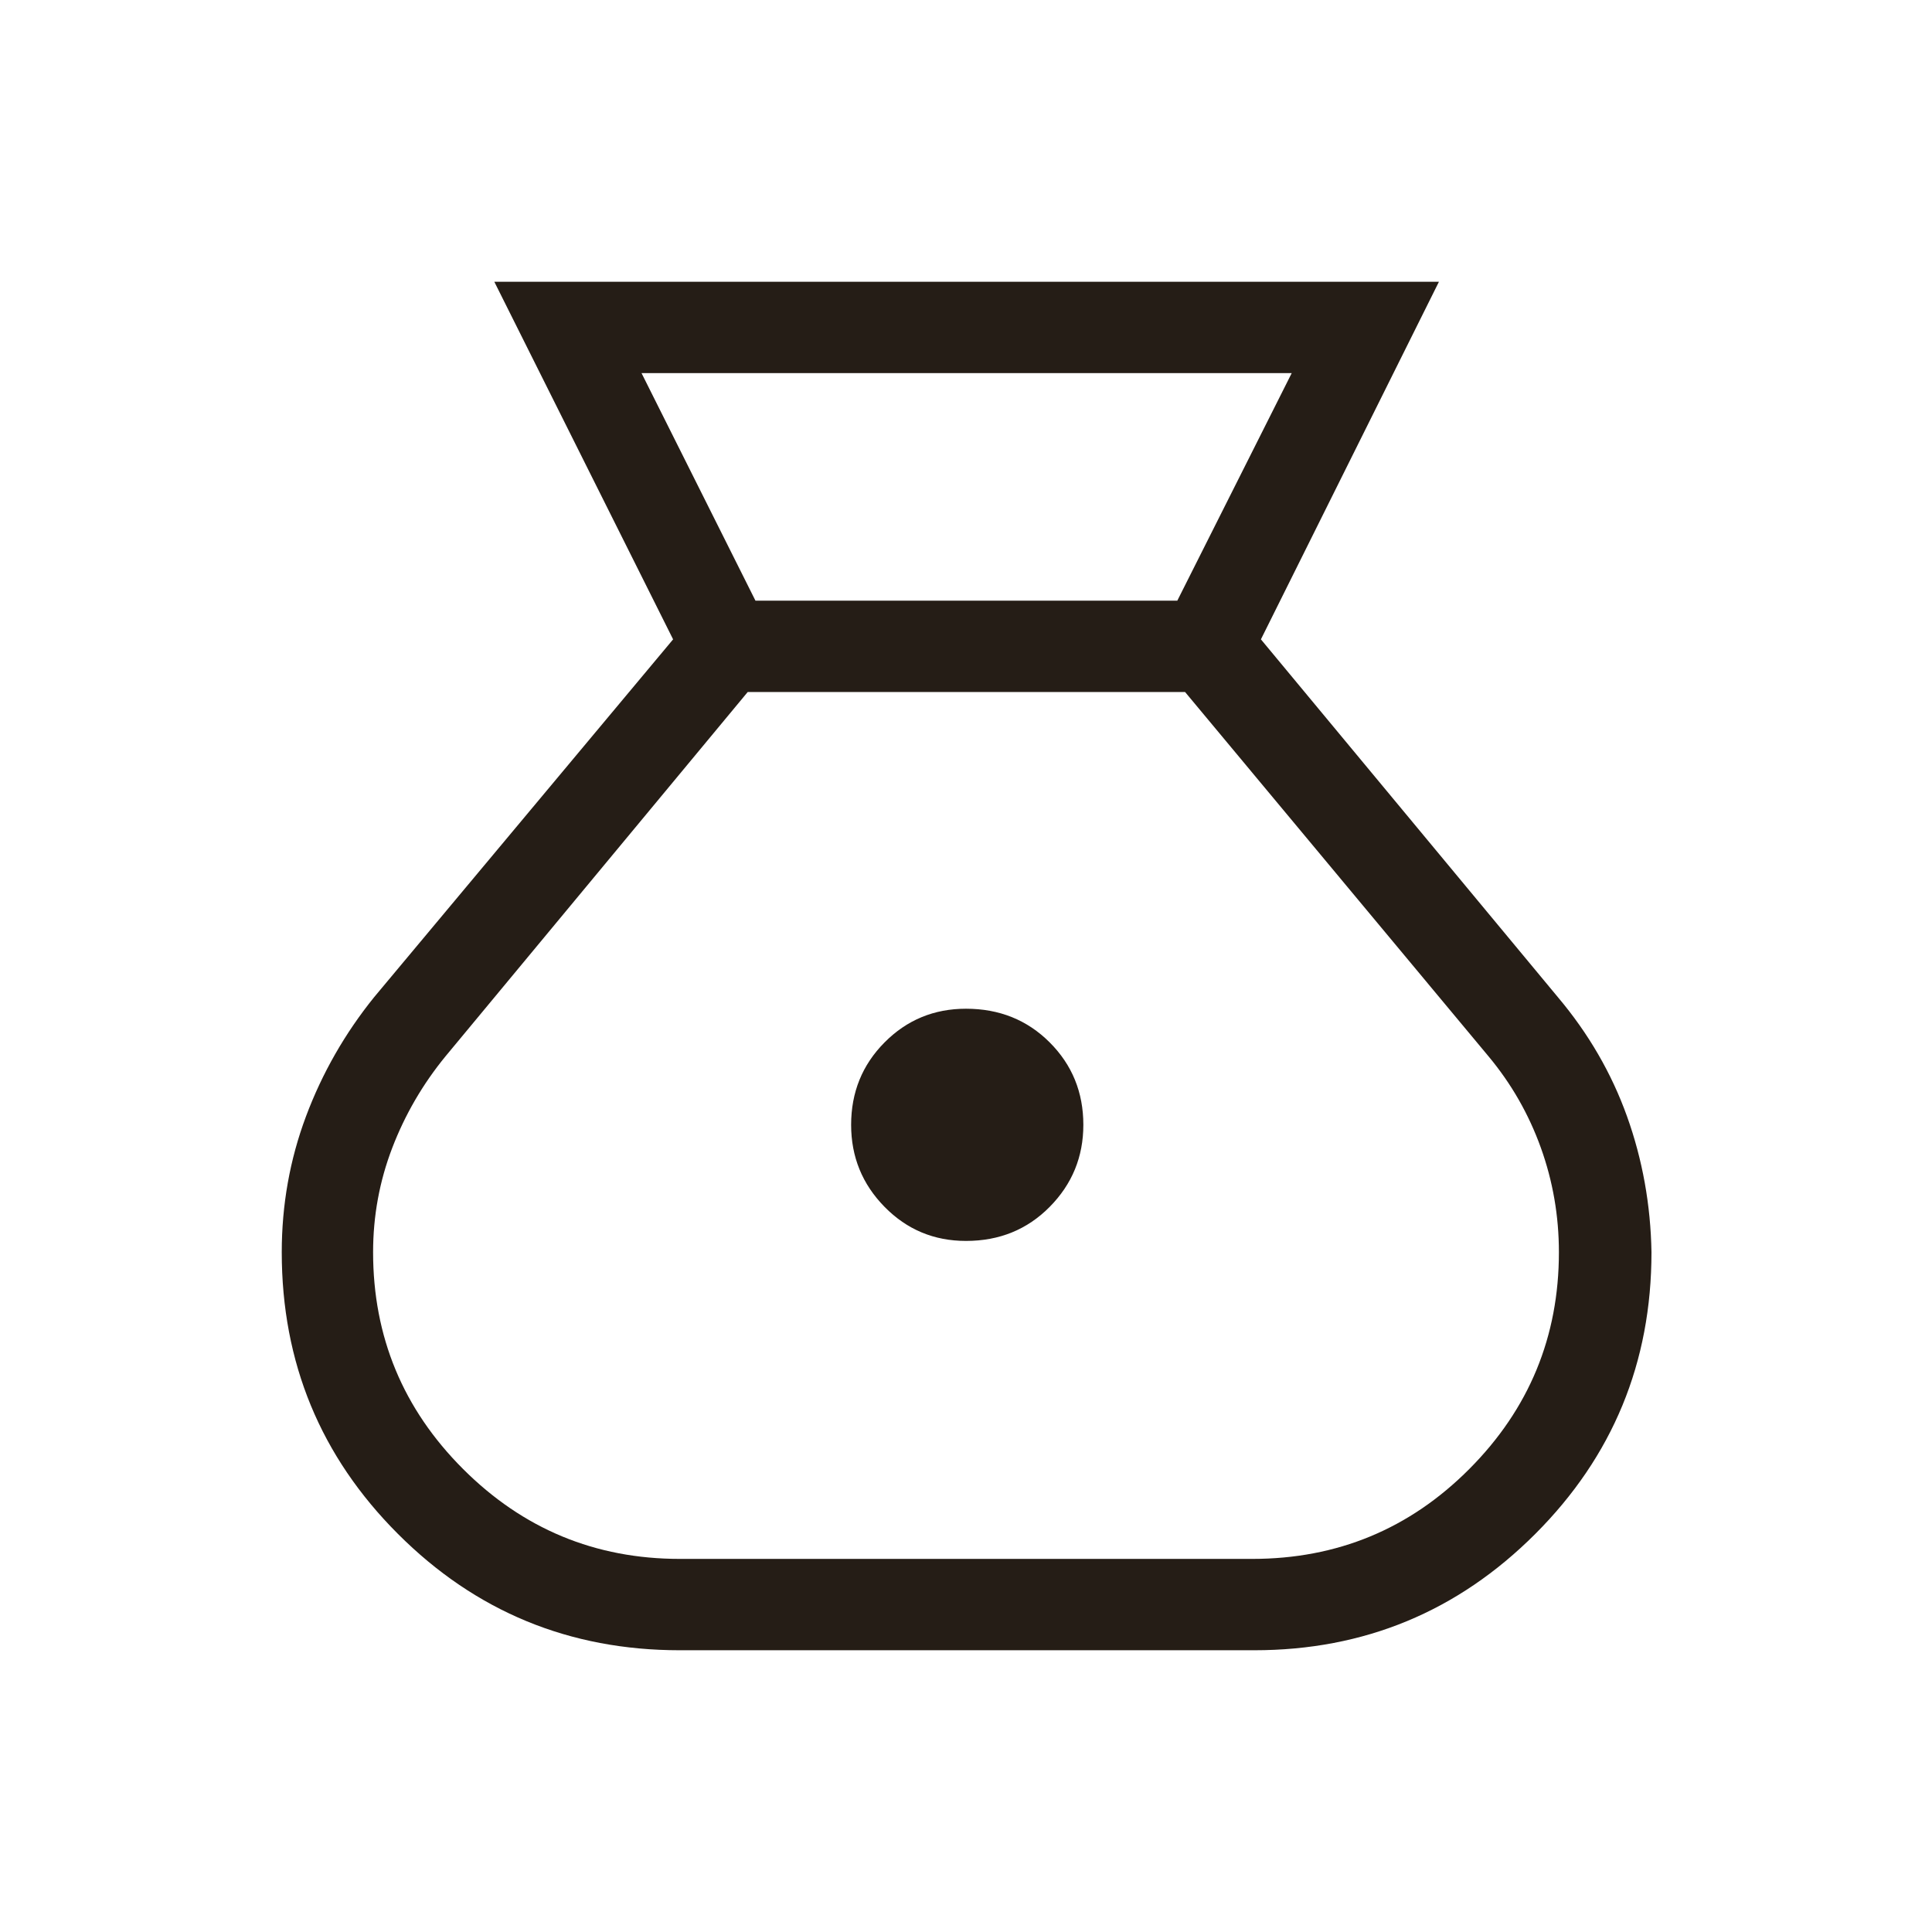
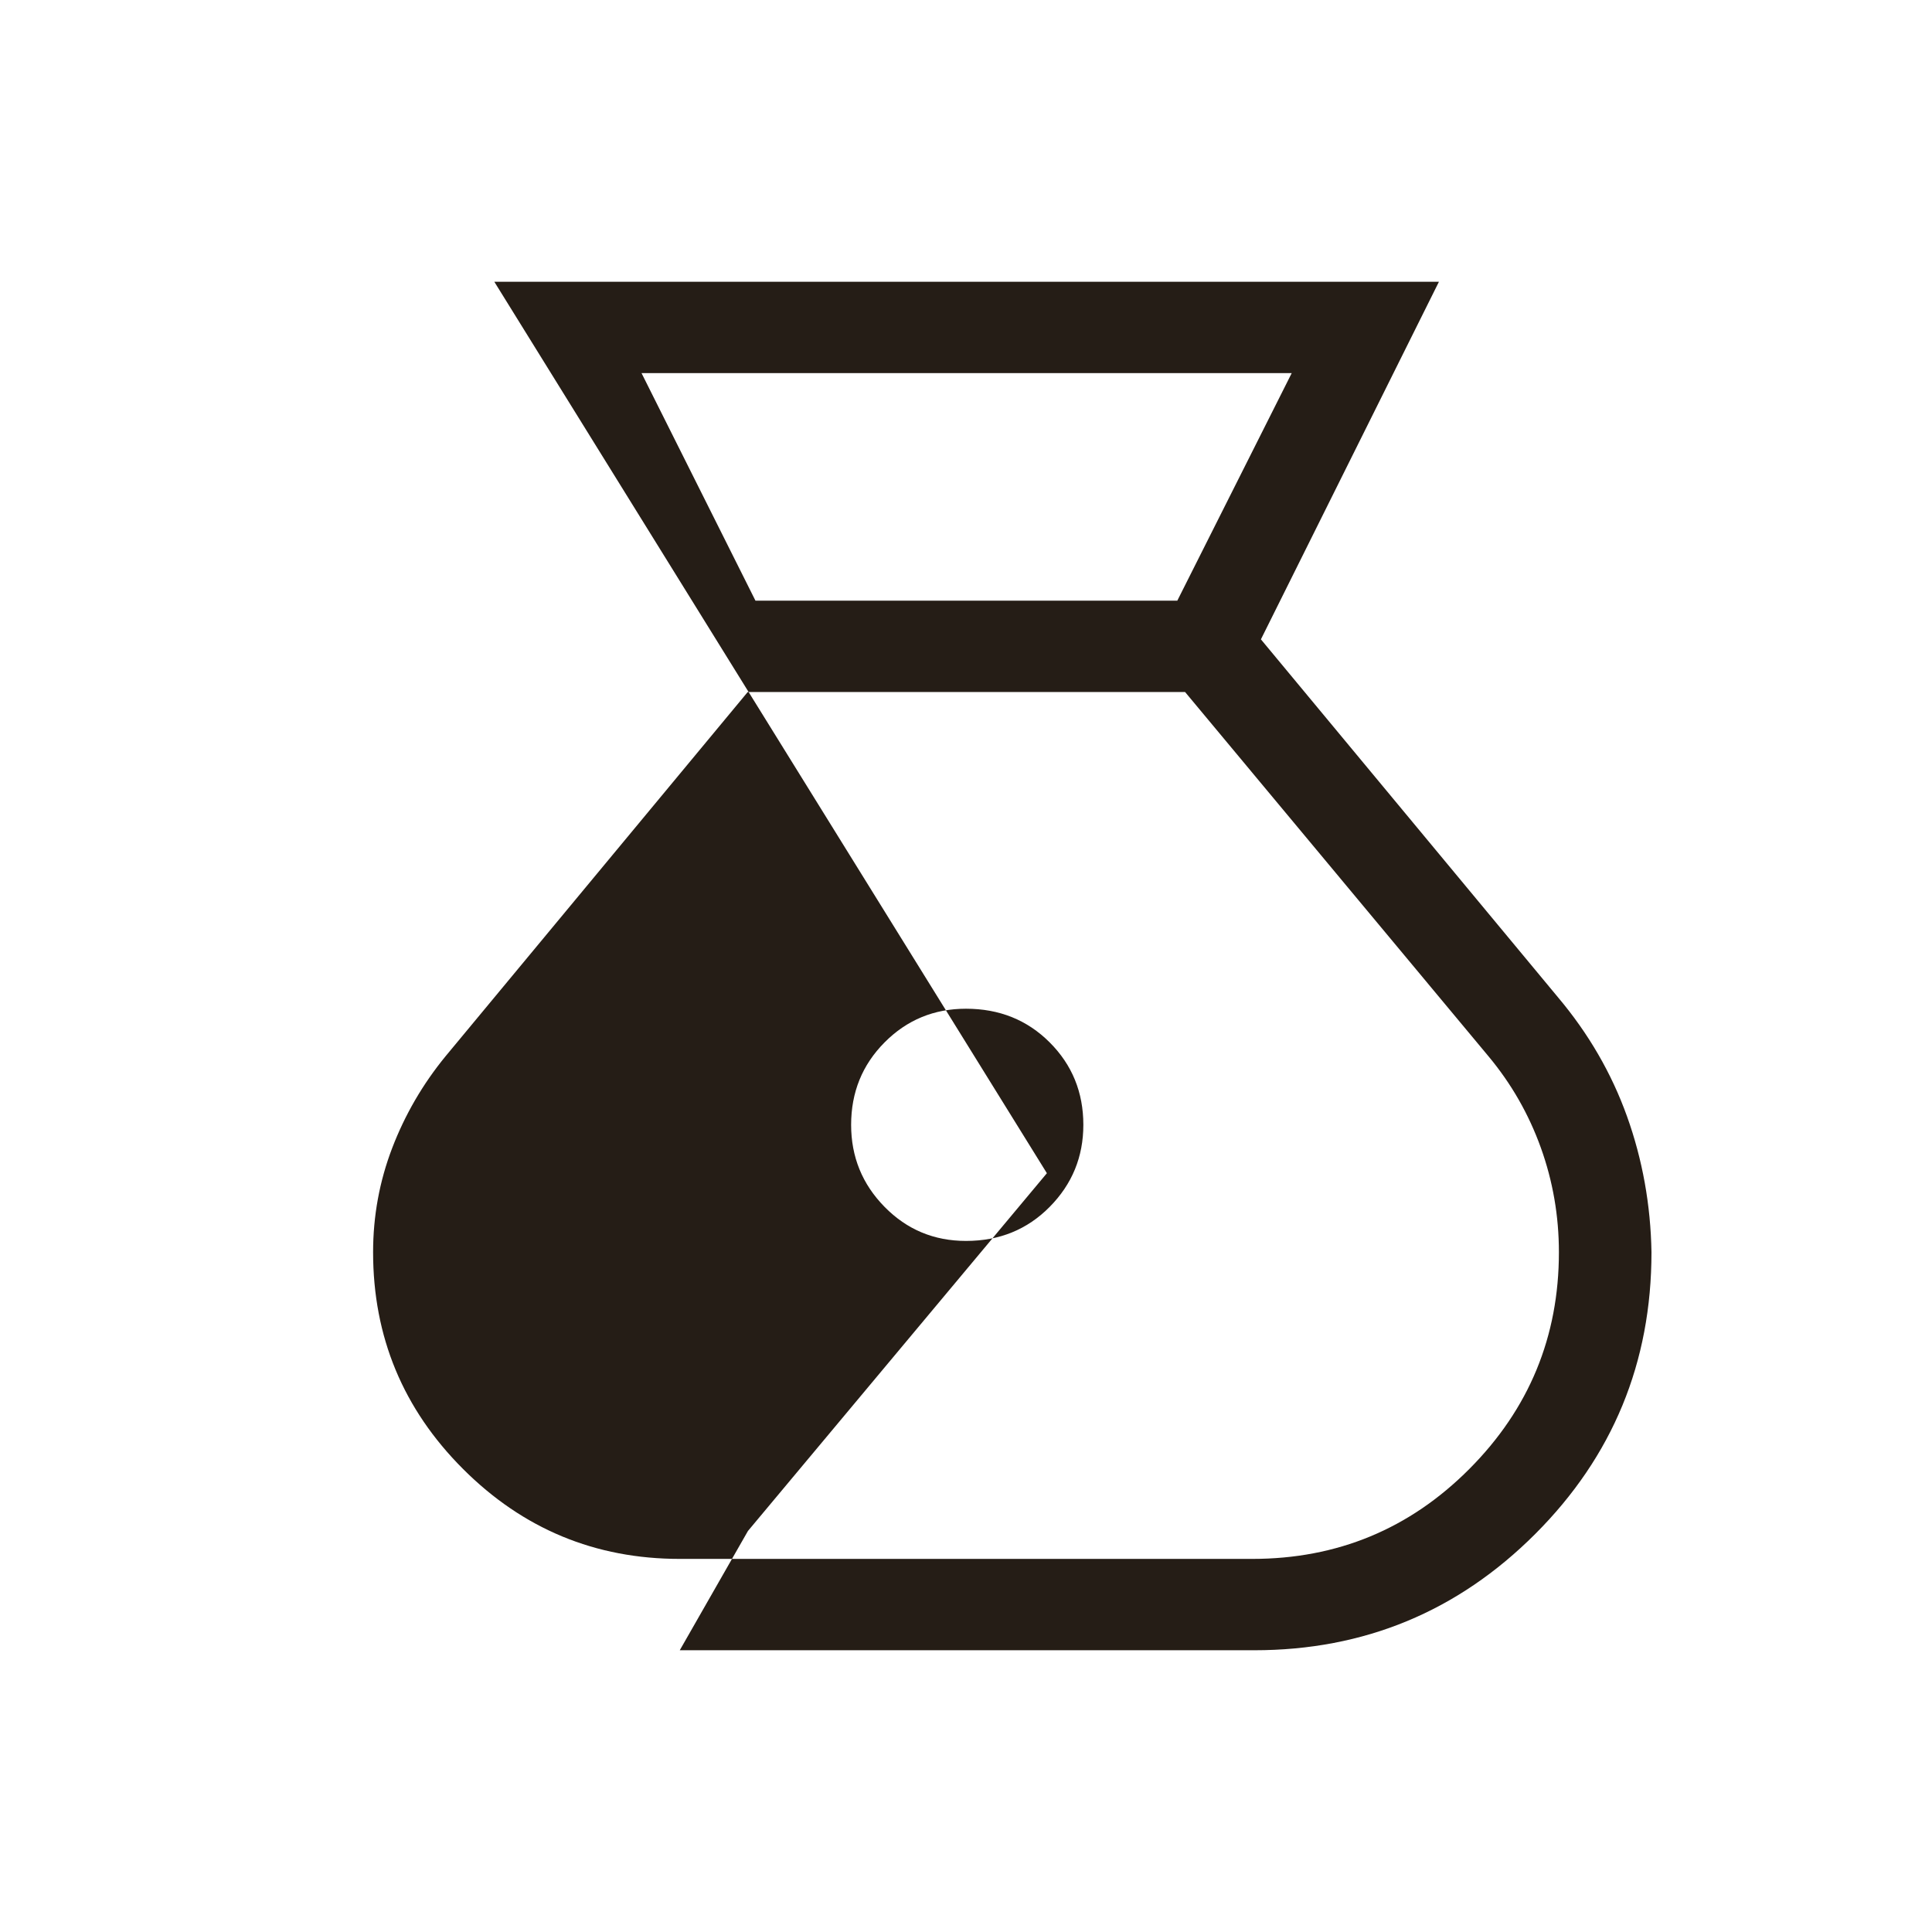
<svg xmlns="http://www.w3.org/2000/svg" height="48px" viewBox="0 -960 960 960" width="48px" fill="#251d16">
-   <path d="M337.77-140q-82.23 0-140-57.77-57.77-57.77-57.77-140 0-35.31 12.04-67.5t33.88-59.27l148.54-177.77L245.62-820H715l-88.46 177.69 147.54 177.77q22.84 27.08 34.38 59.27 11.54 32.19 12.15 67.5 0 82.23-57.77 140Q705.08-140 623.23-140H337.77ZM480-343.39q-23.85 0-40.46-16.92-16.62-16.92-16.62-40.77 0-24.23 16.62-40.96 16.61-16.73 40.46-16.73 24.85 0 41.58 16.73 16.73 16.73 16.73 40.96 0 23.85-16.73 40.77T480-343.39ZM375.38-661.54H585l56.85-113.07H318.77l56.61 113.07Zm-37.61 476.15h284.46q63.38 0 107.88-44.69 44.5-44.69 44.5-107.69 0-27-9-52t-26-45.38l-150.76-181H371.54l-150.15 181q-17 20.76-26.5 45.57t-9.5 51.81q0 63 44.69 107.69t107.69 44.69Z" />
+   <path d="M337.77-140t33.88-59.27l148.54-177.77L245.62-820H715l-88.46 177.69 147.54 177.77q22.84 27.08 34.38 59.27 11.54 32.19 12.15 67.5 0 82.23-57.77 140Q705.08-140 623.23-140H337.77ZM480-343.39q-23.85 0-40.46-16.92-16.62-16.92-16.62-40.77 0-24.23 16.62-40.96 16.61-16.73 40.46-16.73 24.85 0 41.58 16.73 16.73 16.73 16.73 40.96 0 23.85-16.73 40.77T480-343.39ZM375.38-661.54H585l56.85-113.07H318.77l56.61 113.07Zm-37.61 476.15h284.46q63.38 0 107.88-44.69 44.5-44.69 44.5-107.69 0-27-9-52t-26-45.38l-150.76-181H371.54l-150.15 181q-17 20.76-26.5 45.57t-9.5 51.81q0 63 44.69 107.69t107.69 44.69Z" />
</svg>